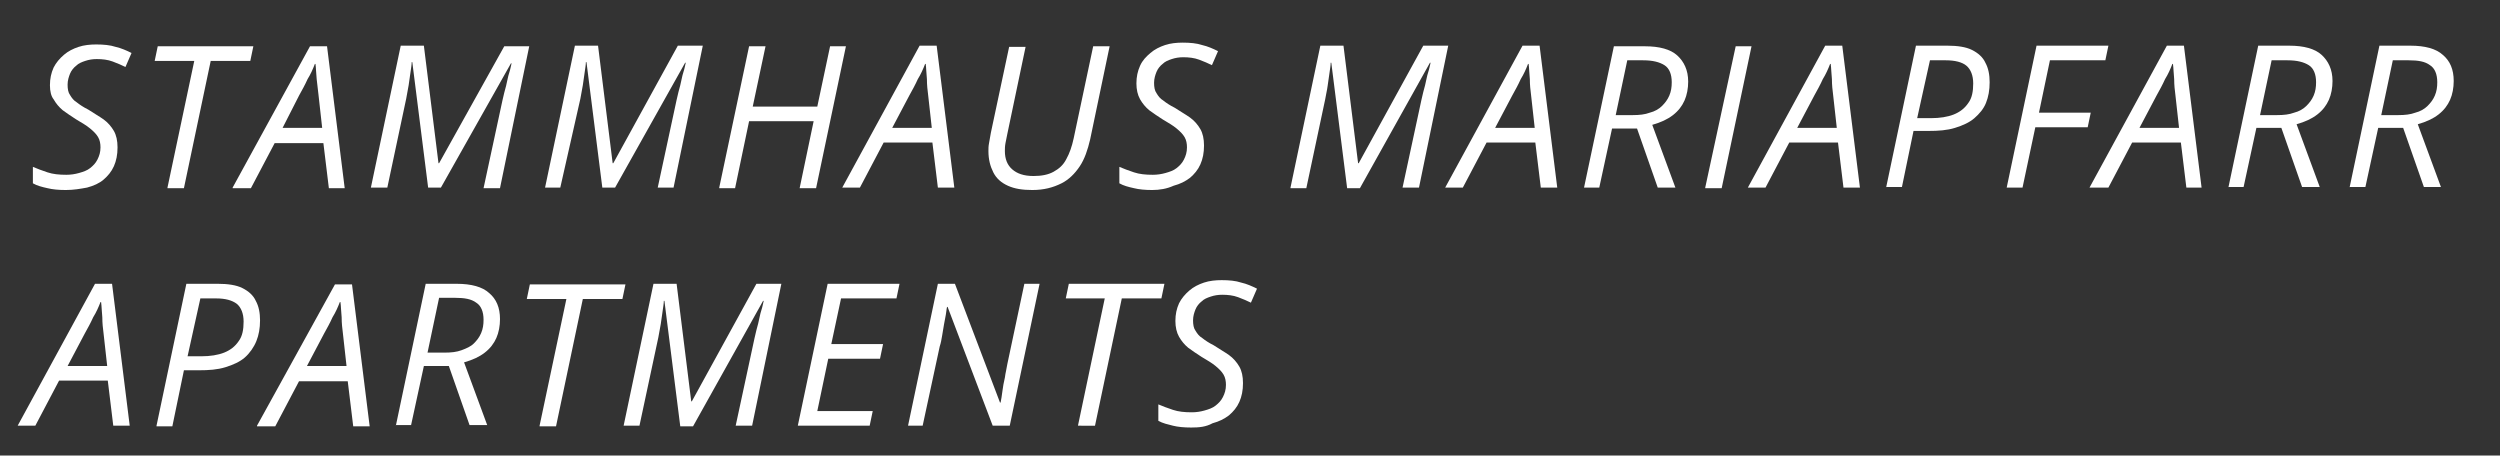
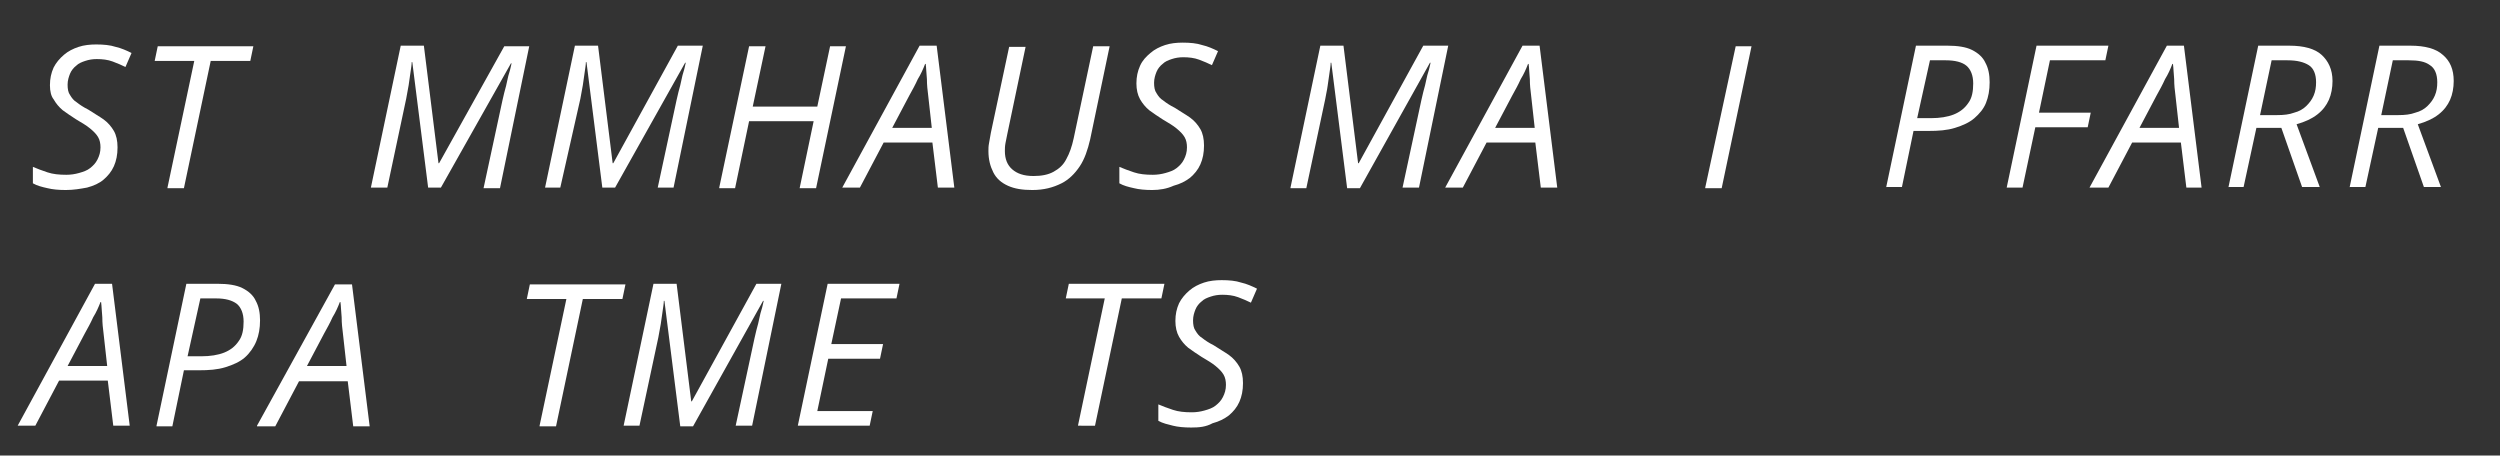
<svg xmlns="http://www.w3.org/2000/svg" version="1.1" id="Ebene_1" x="0px" y="0px" viewBox="0 0 410.5 74.8" style="enable-background:new 0 0 410.5 74.8;" xml:space="preserve">
  <rect x="0" y="0" width="410.5" height="74.8" fill="#333333" stroke="none" />
  <style type="text/css">
	.st0{fill:#FFFFFF;}
</style>
  <g>
    <path class="st0" d="M10.8,31.2c-1.2,0-2.2-0.1-3-0.3c-0.9-0.2-1.7-0.4-2.4-0.8v-2.7c0.7,0.3,1.5,0.6,2.4,0.9s1.9,0.4,3.1,0.4   c0.7,0,1.4-0.1,2.1-0.3c0.7-0.2,1.3-0.4,1.8-0.8c0.5-0.4,0.9-0.8,1.2-1.4c0.3-0.6,0.5-1.2,0.5-2c0-0.6-0.1-1.2-0.4-1.7   c-0.3-0.5-0.7-0.9-1.3-1.4c-0.6-0.5-1.3-0.9-2.3-1.5c-0.8-0.5-1.5-1-2.2-1.5c-0.6-0.5-1.1-1.1-1.5-1.8C8.4,15.8,8.2,15,8.2,14   c0-1.1,0.2-2,0.6-2.9c0.4-0.8,1-1.5,1.7-2.1c0.7-0.6,1.5-1,2.4-1.3c0.9-0.3,1.9-0.4,2.9-0.4c1.2,0,2.3,0.1,3.2,0.4   c0.9,0.2,1.8,0.6,2.6,1l-1,2.3c-0.6-0.3-1.3-0.6-2.1-0.9c-0.8-0.3-1.7-0.4-2.6-0.4c-0.7,0-1.3,0.1-1.9,0.3   c-0.6,0.2-1.1,0.4-1.5,0.8c-0.4,0.3-0.8,0.8-1,1.3s-0.4,1.1-0.4,1.8c0,0.7,0.1,1.3,0.4,1.7c0.3,0.5,0.6,0.9,1.1,1.2   c0.5,0.4,1.1,0.8,1.9,1.2c0.9,0.6,1.8,1.1,2.5,1.6s1.3,1.2,1.7,1.9c0.4,0.7,0.6,1.6,0.6,2.7c0,1.2-0.2,2.2-0.6,3.1   c-0.4,0.9-1,1.6-1.7,2.2s-1.6,1-2.7,1.3C13.2,31,12.1,31.2,10.8,31.2z" />
    <path class="st0" d="M27.5,30.8L31.9,10h-6.5l0.5-2.4h15.7L41.1,10h-6.5l-4.4,20.9H27.5z" />
-     <path class="st0" d="M38.2,30.8L50.9,7.6h2.8l2.9,23.3H54l-0.9-7.4h-8l-3.9,7.4H38.2z M46.4,21h6.5l-0.6-5.4   C52.2,14.8,52.1,14,52,13c-0.1-0.9-0.1-1.8-0.2-2.5h-0.1c-0.3,0.8-0.7,1.7-1.2,2.5c-0.4,0.9-0.9,1.8-1.4,2.7L46.4,21z" />
    <path class="st0" d="M60.9,30.8l4.9-23.3h3.8l2.4,19.3h0.1L82.8,7.6h4.1l-4.8,23.3h-2.7l3.1-14.4c0.2-0.9,0.4-1.7,0.6-2.4   c0.2-0.8,0.3-1.5,0.5-2.1c0.2-0.6,0.3-1.2,0.4-1.6h-0.1L72.4,30.8h-2.1l-2.6-20.6h-0.1c0,0.4-0.1,1-0.2,1.7   c-0.1,0.7-0.2,1.4-0.3,2.1s-0.3,1.5-0.4,2.2l-3.1,14.6H60.9z" />
    <path class="st0" d="M89.5,30.8l4.9-23.3h3.8l2.4,19.3h0.1l10.6-19.3h4.1l-4.8,23.3H108l3.1-14.4c0.2-0.9,0.4-1.7,0.6-2.4   c0.2-0.8,0.3-1.5,0.5-2.1c0.2-0.6,0.3-1.2,0.4-1.6h-0.1L101,30.8h-2.1l-2.6-20.6h-0.1c0,0.4-0.1,1-0.2,1.7   c-0.1,0.7-0.2,1.4-0.3,2.1s-0.3,1.5-0.4,2.2L92,30.8H89.5z" />
    <path class="st0" d="M118.1,30.8L123,7.6h2.7l-2.1,9.9h10.6l2.1-9.9h2.6l-4.9,23.3h-2.7l2.3-11h-10.6l-2.3,11H118.1z" />
    <path class="st0" d="M138.3,30.8l12.7-23.3h2.8l2.9,23.3h-2.7l-0.9-7.4h-8l-3.9,7.4H138.3z M146.5,21h6.5l-0.6-5.4   c-0.1-0.8-0.2-1.6-0.2-2.6c-0.1-0.9-0.1-1.8-0.2-2.5h-0.1c-0.3,0.8-0.7,1.7-1.2,2.5c-0.4,0.9-0.9,1.8-1.4,2.7L146.5,21z" />
    <path class="st0" d="M169.5,31.2c-1.6,0-2.9-0.2-4-0.7s-1.9-1.2-2.4-2.2s-0.8-2.1-0.8-3.5c0-0.4,0-0.8,0.1-1.3s0.2-1.1,0.3-1.7   l3-14.1h2.7l-3,14.3c-0.1,0.5-0.2,1-0.3,1.5c-0.1,0.5-0.1,1-0.1,1.3c0,1.3,0.4,2.3,1.2,3s1.9,1.1,3.5,1.1c1.3,0,2.4-0.2,3.3-0.7   c0.9-0.5,1.6-1.1,2.1-2.1c0.5-0.9,0.9-2,1.2-3.4l3.2-15.1h2.7l-3.2,15.3c-0.4,1.7-0.9,3.2-1.7,4.4c-0.8,1.2-1.8,2.2-3,2.8   C172.9,30.8,171.4,31.2,169.5,31.2z" />
    <path class="st0" d="M189.2,31.2c-1.2,0-2.2-0.1-3-0.3c-0.9-0.2-1.7-0.4-2.4-0.8v-2.7c0.7,0.3,1.5,0.6,2.4,0.9s1.9,0.4,3.1,0.4   c0.7,0,1.4-0.1,2.1-0.3c0.7-0.2,1.3-0.4,1.8-0.8c0.5-0.4,0.9-0.8,1.2-1.4s0.5-1.2,0.5-2c0-0.6-0.1-1.2-0.4-1.7   c-0.3-0.5-0.7-0.9-1.3-1.4c-0.6-0.5-1.3-0.9-2.3-1.5c-0.8-0.5-1.5-1-2.2-1.5c-0.6-0.5-1.1-1.1-1.5-1.8c-0.4-0.7-0.6-1.6-0.6-2.6   c0-1.1,0.2-2,0.6-2.9s1-1.5,1.7-2.1s1.5-1,2.4-1.3c0.9-0.3,1.9-0.4,2.9-0.4c1.2,0,2.3,0.1,3.2,0.4c0.9,0.2,1.8,0.6,2.6,1l-1,2.3   c-0.6-0.3-1.3-0.6-2.1-0.9c-0.8-0.3-1.7-0.4-2.6-0.4c-0.7,0-1.3,0.1-1.9,0.3s-1.1,0.4-1.5,0.8c-0.4,0.3-0.8,0.8-1,1.3   c-0.2,0.5-0.4,1.1-0.4,1.8c0,0.7,0.1,1.3,0.4,1.7c0.3,0.5,0.6,0.9,1.1,1.2c0.5,0.4,1.1,0.8,1.9,1.2c0.9,0.6,1.8,1.1,2.5,1.6   s1.3,1.2,1.7,1.9c0.4,0.7,0.6,1.6,0.6,2.7c0,1.2-0.2,2.2-0.6,3.1c-0.4,0.9-1,1.6-1.7,2.2c-0.8,0.6-1.6,1-2.7,1.3   C191.6,31,190.4,31.2,189.2,31.2z" />
    <path class="st0" d="M211.9,30.8l4.9-23.3h3.8l2.4,19.3h0.1l10.6-19.3h4.1l-4.8,23.3h-2.7l3.1-14.4c0.2-0.9,0.4-1.7,0.6-2.4   c0.2-0.8,0.3-1.5,0.5-2.1c0.2-0.6,0.3-1.2,0.4-1.6h-0.1l-11.5,20.6h-2.1l-2.6-20.6h-0.1c0,0.4-0.1,1-0.2,1.7   c-0.1,0.7-0.2,1.4-0.3,2.1c-0.1,0.8-0.3,1.5-0.4,2.2l-3.1,14.6H211.9z" />
    <path class="st0" d="M237.3,30.8l12.7-23.3h2.8l2.9,23.3h-2.7l-0.9-7.4h-8l-3.9,7.4H237.3z M245.5,21h6.5l-0.6-5.4   c-0.1-0.8-0.2-1.6-0.2-2.6c-0.1-0.9-0.1-1.8-0.2-2.5h-0.1c-0.3,0.8-0.7,1.7-1.2,2.5c-0.4,0.9-0.9,1.8-1.4,2.7L245.5,21z" />
-     <path class="st0" d="M260.1,30.8L265,7.6h5.1c2.4,0,4.2,0.5,5.3,1.5s1.8,2.4,1.8,4.3c0,1.1-0.2,2.2-0.6,3.1c-0.4,0.9-1,1.7-1.9,2.4   c-0.9,0.7-2,1.2-3.4,1.6l3.8,10.3h-2.9l-3.4-9.7h-4.1l-2.1,9.7H260.1z M265.3,18.9h2.8c1.1,0,2-0.1,2.8-0.4c0.8-0.2,1.5-0.6,2-1.1   c0.5-0.5,0.9-1,1.2-1.7s0.4-1.4,0.4-2.2c0-1.3-0.4-2.3-1.2-2.8s-1.9-0.8-3.5-0.8h-2.6L265.3,18.9z" />
    <path class="st0" d="M280,30.8L285,7.6h2.6l-4.9,23.3H280z" />
-     <path class="st0" d="M287,30.8l12.7-23.3h2.8l2.9,23.3h-2.7l-0.9-7.4h-8l-3.9,7.4H287z M295.1,21h6.5l-0.6-5.4   c-0.1-0.8-0.2-1.6-0.2-2.6c-0.1-0.9-0.1-1.8-0.2-2.5h-0.1c-0.3,0.8-0.7,1.7-1.2,2.5c-0.4,0.9-0.9,1.8-1.4,2.7L295.1,21z" />
    <path class="st0" d="M309.7,30.8l4.9-23.3h5.2c1.6,0,3,0.2,4,0.7c1,0.5,1.8,1.2,2.2,2.1c0.5,0.9,0.7,2,0.7,3.2   c0,1.3-0.2,2.4-0.6,3.4c-0.4,1-1.1,1.8-1.9,2.5c-0.8,0.7-1.9,1.2-3.2,1.6c-1.3,0.4-2.7,0.5-4.4,0.5h-2.4l-1.9,9.2H309.7z    M314.8,19.4h2.3c1.4,0,2.7-0.2,3.7-0.6c1-0.4,1.8-1,2.4-1.9c0.6-0.8,0.8-1.9,0.8-3.2c0-1.3-0.4-2.3-1.1-2.9s-1.9-0.9-3.4-0.9h-2.6   L314.8,19.4z" />
    <path class="st0" d="M329.5,30.8l4.9-23.3h11.8l-0.5,2.4h-9.1l-1.8,8.6h8.5l-0.5,2.4h-8.6l-2.1,9.9H329.5z" />
    <path class="st0" d="M343.1,30.8l12.7-23.3h2.8l2.9,23.3H359l-0.9-7.4h-8l-3.9,7.4H343.1z M351.3,21h6.5l-0.6-5.4   c-0.1-0.8-0.2-1.6-0.2-2.6c-0.1-0.9-0.1-1.8-0.2-2.5h-0.1c-0.3,0.8-0.7,1.7-1.2,2.5c-0.4,0.9-0.9,1.8-1.4,2.7L351.3,21z" />
    <path class="st0" d="M365.9,30.8l4.9-23.3h5.1c2.4,0,4.2,0.5,5.3,1.5s1.8,2.4,1.8,4.3c0,1.1-0.2,2.2-0.6,3.1   c-0.4,0.9-1,1.7-1.9,2.4c-0.9,0.7-2,1.2-3.4,1.6l3.8,10.3H378l-3.4-9.7h-4.1l-2.1,9.7H365.9z M371.1,18.9h2.8c1.1,0,2-0.1,2.8-0.4   c0.8-0.2,1.5-0.6,2-1.1s0.9-1,1.2-1.7s0.4-1.4,0.4-2.2c0-1.3-0.4-2.3-1.2-2.8s-1.9-0.8-3.5-0.8H373L371.1,18.9z" />
    <path class="st0" d="M385.8,30.8l4.9-23.3h5.1c2.4,0,4.2,0.5,5.3,1.5c1.2,1,1.8,2.4,1.8,4.3c0,1.1-0.2,2.2-0.6,3.1   c-0.4,0.9-1,1.7-1.9,2.4c-0.9,0.7-2,1.2-3.4,1.6l3.8,10.3H398l-3.4-9.7h-4.1l-2.1,9.7H385.8z M391,18.9h2.8c1.1,0,2-0.1,2.8-0.4   c0.8-0.2,1.5-0.6,2-1.1s0.9-1,1.2-1.7s0.4-1.4,0.4-2.2c0-1.3-0.4-2.3-1.2-2.8c-0.8-0.6-1.9-0.8-3.5-0.8h-2.6L391,18.9z" />
    <path class="st0" d="M2.9,69.9l12.7-23.3h2.8l2.9,23.3h-2.7l-0.9-7.4h-8l-3.9,7.4H2.9z M11.1,60.1h6.5L17,54.7   c-0.1-0.8-0.2-1.6-0.2-2.6c-0.1-0.9-0.1-1.8-0.2-2.5h-0.1c-0.3,0.8-0.7,1.7-1.2,2.5c-0.4,0.9-0.9,1.8-1.4,2.7L11.1,60.1z" />
    <path class="st0" d="M25.7,69.9l4.9-23.3h5.2c1.6,0,3,0.2,4,0.7c1,0.5,1.8,1.2,2.2,2.1c0.5,0.9,0.7,2,0.7,3.2   c0,1.3-0.2,2.4-0.6,3.4S41,58,40.2,58.7c-0.8,0.7-1.9,1.2-3.2,1.6c-1.3,0.4-2.7,0.5-4.4,0.5h-2.4l-1.9,9.2H25.7z M30.8,58.5h2.3   c1.4,0,2.7-0.2,3.7-0.6c1-0.4,1.8-1,2.4-1.9c0.6-0.8,0.8-1.9,0.8-3.2c0-1.3-0.4-2.3-1.1-2.9C38.1,49.3,37,49,35.5,49h-2.6   L30.8,58.5z" />
    <path class="st0" d="M42.2,69.9L55,46.7h2.8l2.9,23.3h-2.7l-0.9-7.4h-8l-3.9,7.4H42.2z M50.4,60.1h6.5l-0.6-5.4   c-0.1-0.8-0.2-1.6-0.2-2.6c-0.1-0.9-0.1-1.8-0.2-2.5h-0.1c-0.3,0.8-0.7,1.7-1.2,2.5c-0.4,0.9-0.9,1.8-1.4,2.7L50.4,60.1z" />
-     <path class="st0" d="M65,69.9l4.9-23.3H75c2.4,0,4.2,0.5,5.3,1.5c1.2,1,1.8,2.4,1.8,4.3c0,1.1-0.2,2.2-0.6,3.1   c-0.4,0.9-1,1.7-1.9,2.4s-2,1.2-3.4,1.6l3.8,10.3h-2.9l-3.4-9.7h-4.1l-2.1,9.7H65z M70.2,57.9H73c1.1,0,2-0.1,2.8-0.4   s1.5-0.6,2-1.1c0.5-0.5,0.9-1,1.2-1.7s0.4-1.4,0.4-2.2c0-1.3-0.4-2.3-1.2-2.8c-0.8-0.6-1.9-0.8-3.5-0.8h-2.6L70.2,57.9z" />
    <path class="st0" d="M88.6,69.9L93,49.1h-6.5l0.5-2.4h15.7l-0.5,2.4h-6.5l-4.4,20.9H88.6z" />
    <path class="st0" d="M102.4,69.9l4.9-23.3h3.8l2.4,19.3h0.1l10.6-19.3h4.1l-4.8,23.3h-2.7l3.1-14.4c0.2-0.9,0.4-1.7,0.6-2.4   c0.2-0.8,0.3-1.5,0.5-2.1c0.2-0.6,0.3-1.2,0.4-1.6h-0.1l-11.5,20.6h-2.1l-2.6-20.6H109c0,0.4-0.1,1-0.2,1.7   c-0.1,0.7-0.2,1.4-0.3,2.1s-0.3,1.5-0.4,2.2L105,69.9H102.4z" />
    <path class="st0" d="M131,69.9l4.9-23.3h11.8l-0.5,2.4h-9.1l-1.6,7.5h8.5l-0.5,2.4H136l-1.8,8.6h9.1l-0.5,2.4H131z" />
-     <path class="st0" d="M149.1,69.9l4.9-23.3h2.8l7.4,19.5h0.1c0.1-0.5,0.2-1.1,0.3-1.9c0.1-0.7,0.2-1.4,0.4-2.2   c0.1-0.8,0.3-1.5,0.4-2.2l2.8-13.2h2.5l-4.9,23.3h-2.8l-7.4-19.5h-0.1c-0.1,0.4-0.1,0.8-0.2,1.3c-0.1,0.5-0.2,1-0.3,1.6   s-0.2,1.2-0.3,1.8s-0.2,1.2-0.4,1.8l-2.8,13H149.1z" />
    <path class="st0" d="M177,69.9l4.4-20.9H175l0.5-2.4h15.7l-0.5,2.4h-6.5l-4.4,20.9H177z" />
    <path class="st0" d="M195.6,70.2c-1.2,0-2.2-0.1-3-0.3s-1.7-0.4-2.4-0.8v-2.7c0.7,0.3,1.5,0.6,2.4,0.9c0.9,0.3,1.9,0.4,3.1,0.4   c0.7,0,1.4-0.1,2.1-0.3s1.3-0.4,1.8-0.8c0.5-0.4,0.9-0.8,1.2-1.4s0.5-1.2,0.5-2c0-0.6-0.1-1.2-0.4-1.7c-0.3-0.5-0.7-0.9-1.3-1.4   s-1.3-0.9-2.3-1.5c-0.8-0.5-1.5-1-2.2-1.5c-0.6-0.5-1.1-1.1-1.5-1.8c-0.4-0.7-0.6-1.6-0.6-2.6c0-1.1,0.2-2,0.6-2.9   c0.4-0.8,1-1.5,1.7-2.1c0.7-0.6,1.5-1,2.4-1.3c0.9-0.3,1.9-0.4,2.9-0.4c1.2,0,2.3,0.1,3.2,0.4c0.9,0.2,1.8,0.6,2.6,1l-1,2.3   c-0.6-0.3-1.3-0.6-2.1-0.9c-0.8-0.3-1.7-0.4-2.6-0.4c-0.7,0-1.3,0.1-1.9,0.3c-0.6,0.2-1.1,0.4-1.5,0.8c-0.4,0.3-0.8,0.8-1,1.3   c-0.2,0.5-0.4,1.1-0.4,1.8c0,0.7,0.1,1.3,0.4,1.7c0.3,0.5,0.6,0.9,1.1,1.2c0.5,0.4,1.1,0.8,1.9,1.2c0.9,0.6,1.8,1.1,2.5,1.6   s1.3,1.2,1.7,1.9c0.4,0.7,0.6,1.6,0.6,2.7c0,1.2-0.2,2.2-0.6,3.1c-0.4,0.9-1,1.6-1.7,2.2c-0.8,0.6-1.6,1-2.7,1.3   C198,70.1,196.9,70.2,195.6,70.2z" />
  </g>
</svg>